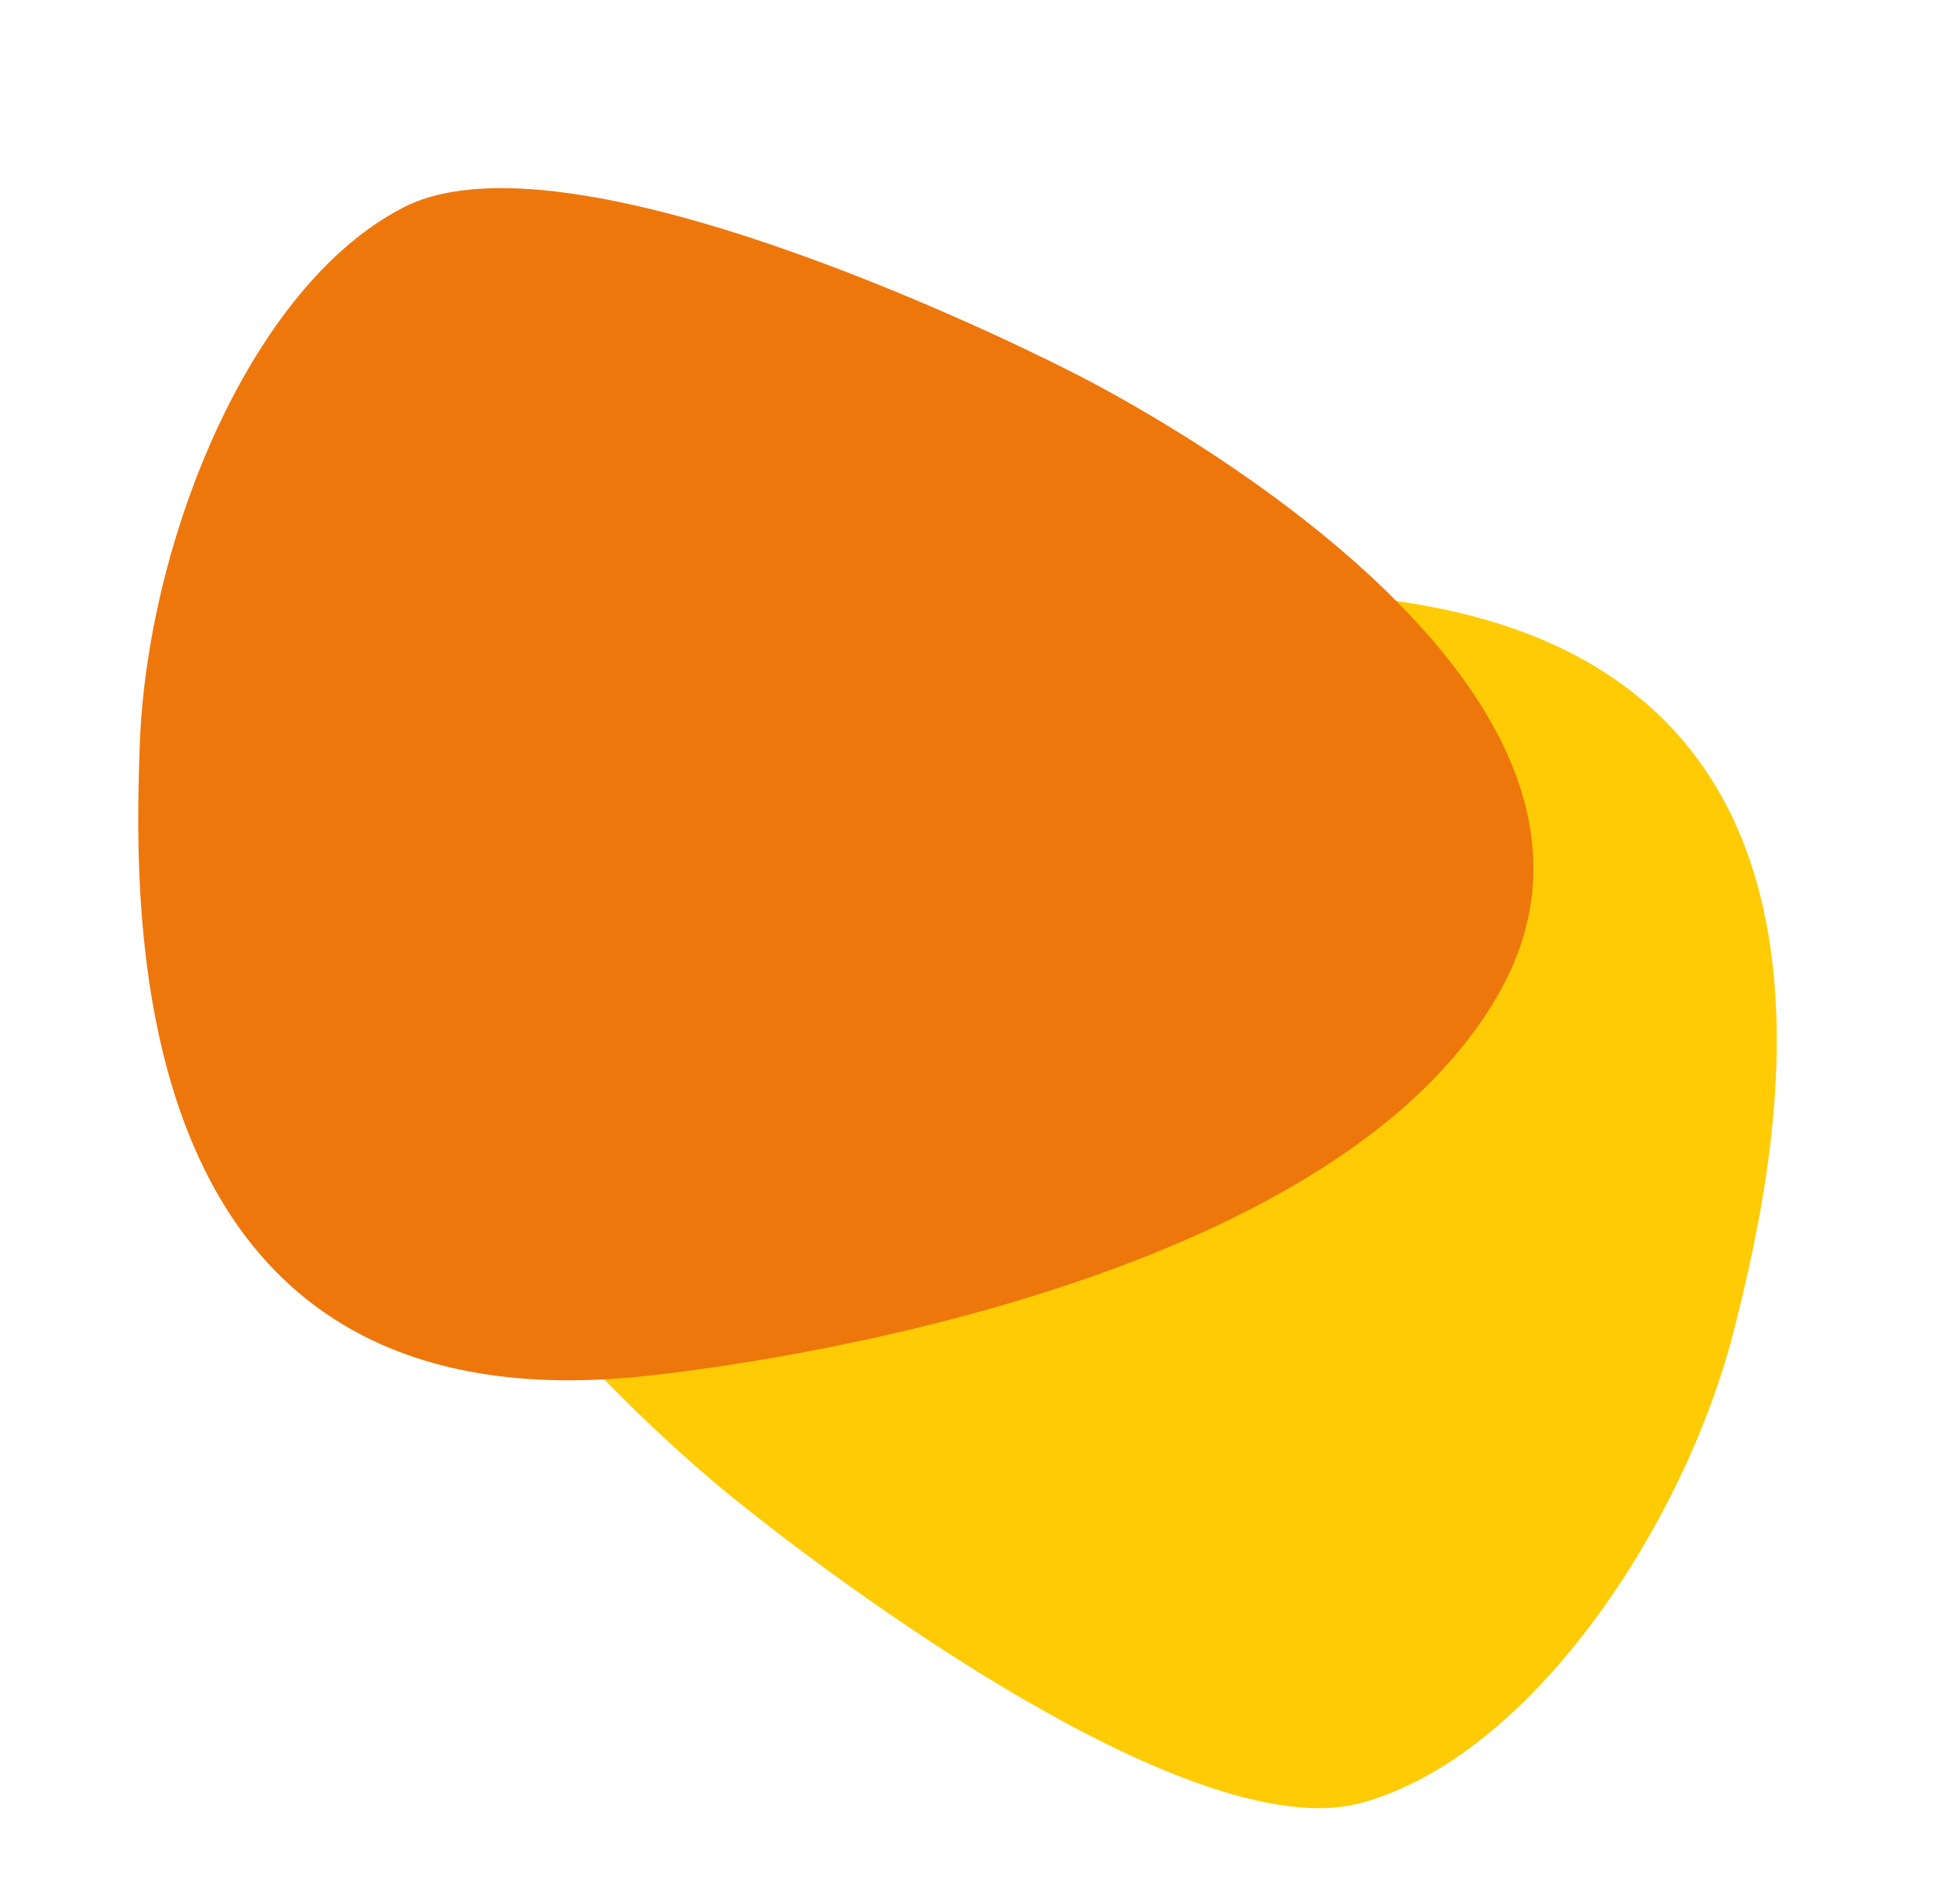
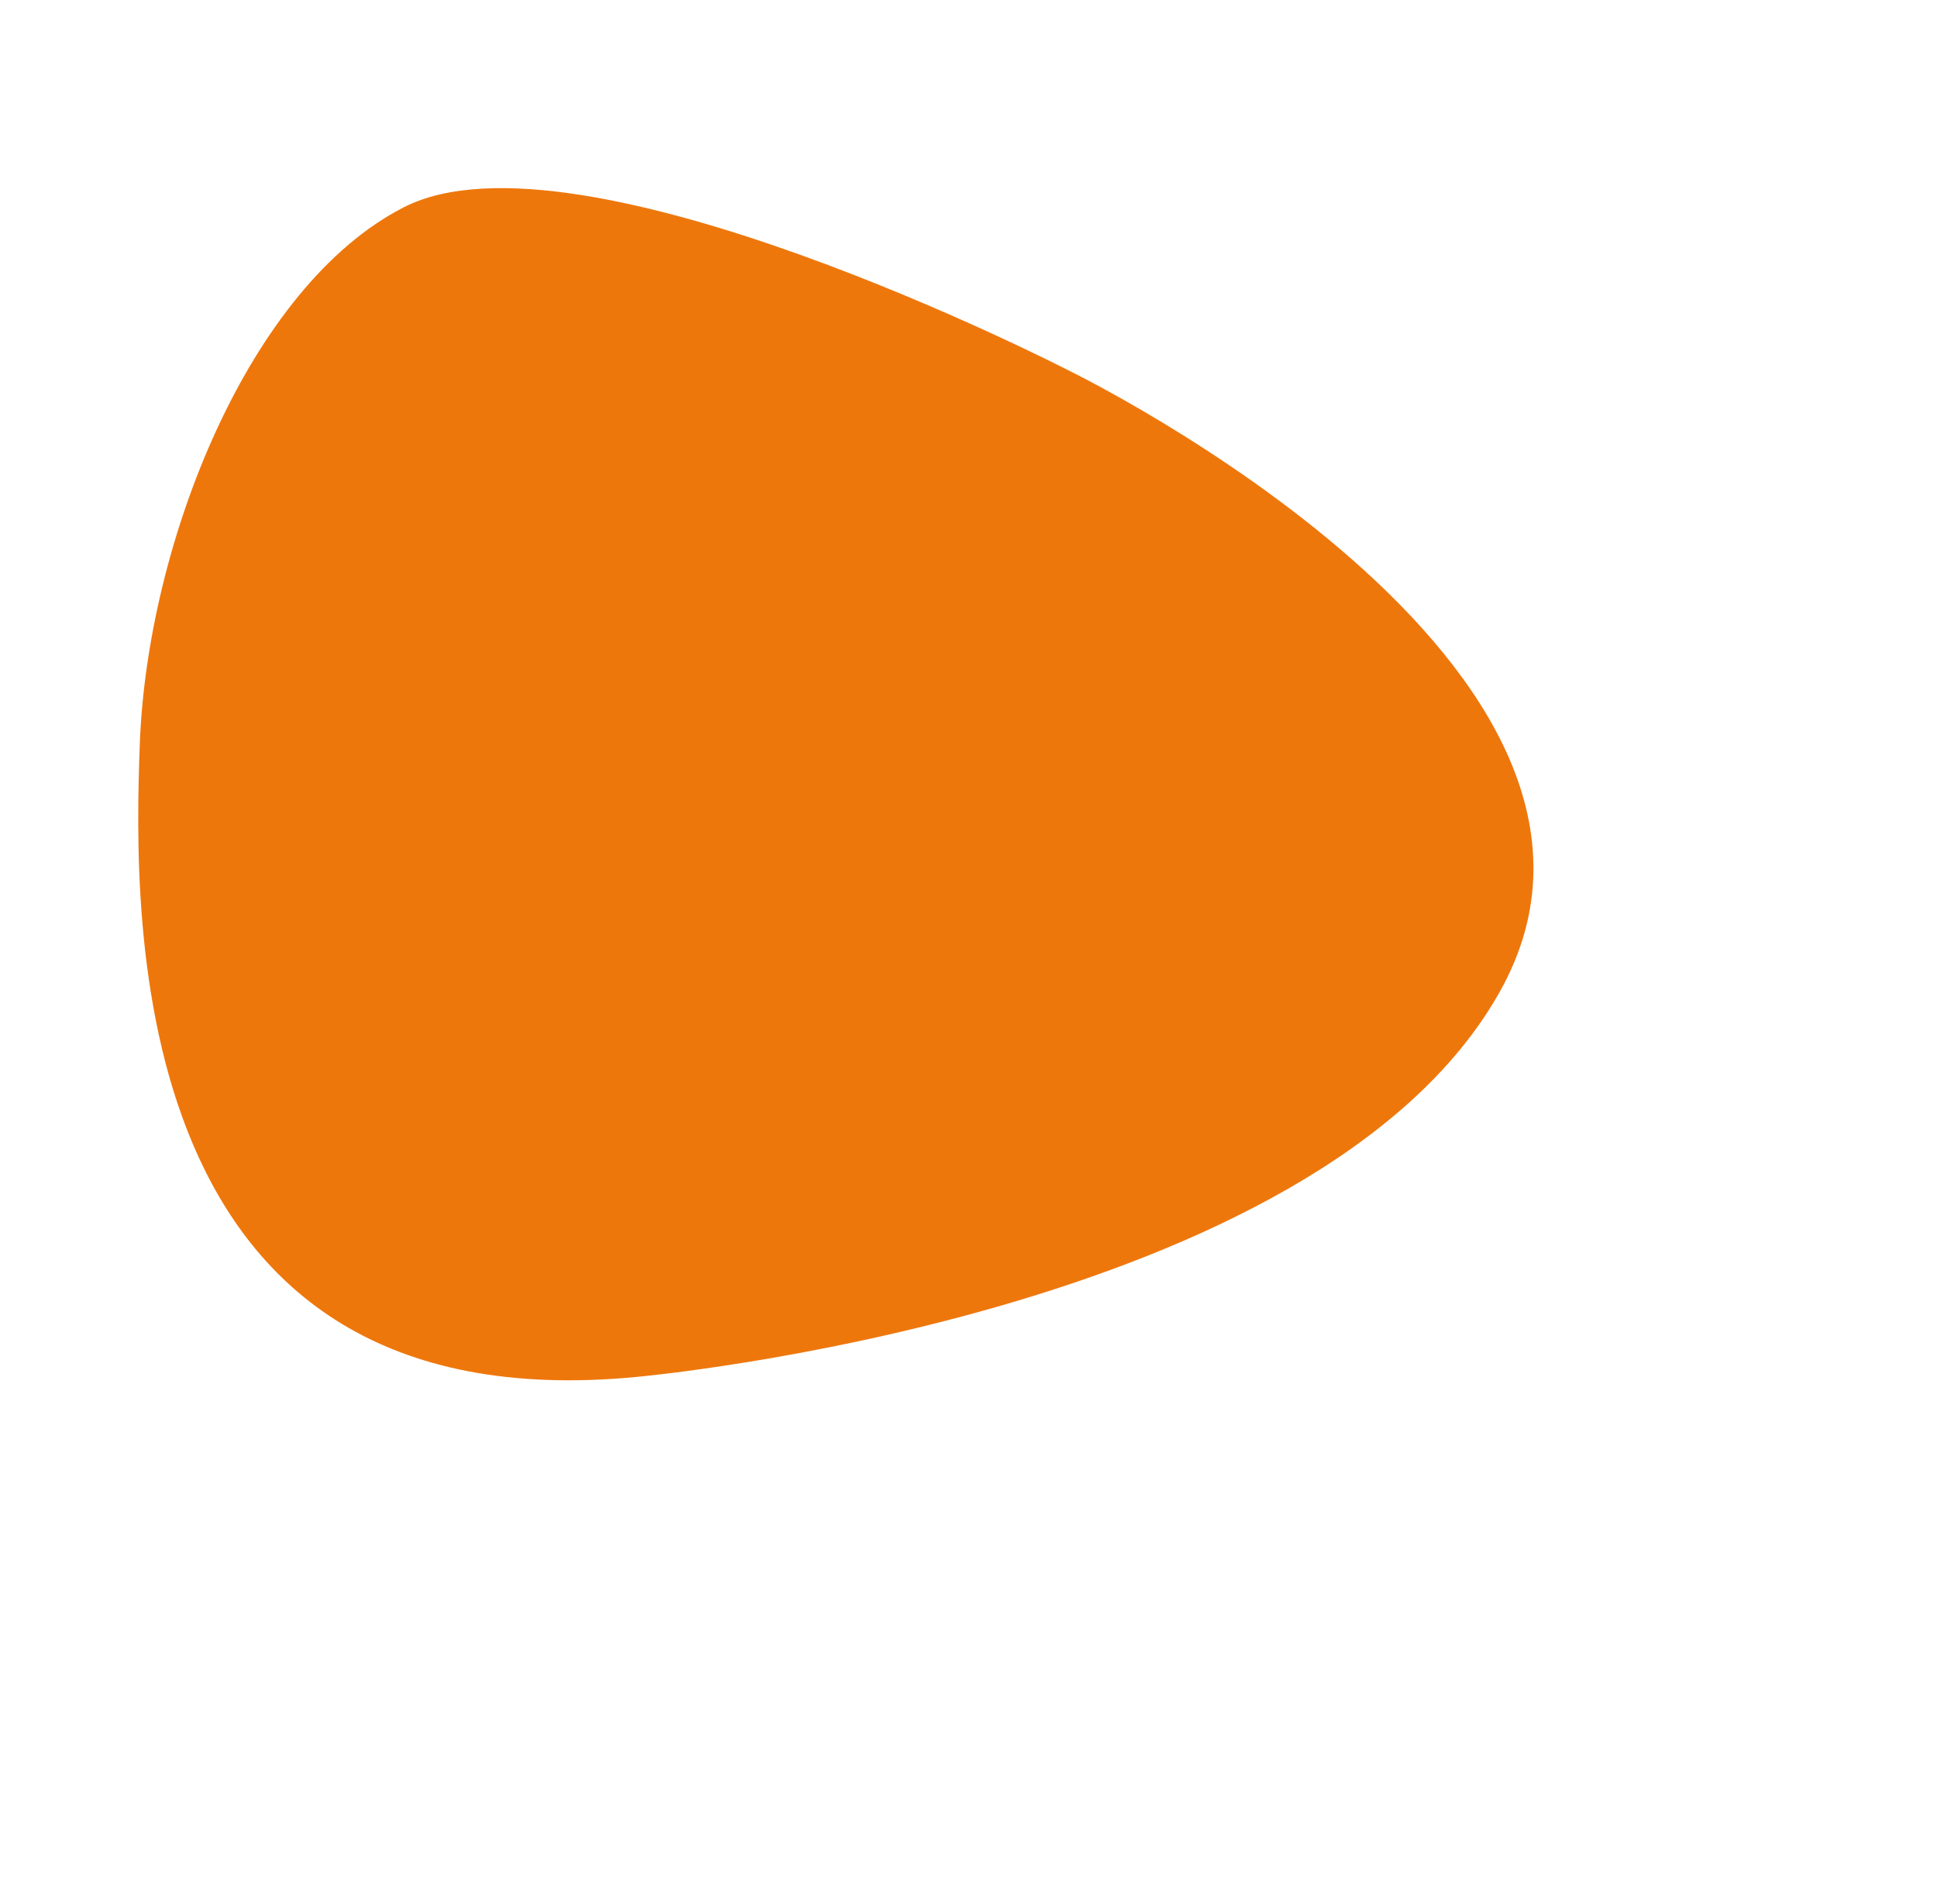
<svg xmlns="http://www.w3.org/2000/svg" xmlns:ns1="http://sodipodi.sourceforge.net/DTD/sodipodi-0.dtd" xmlns:ns2="http://www.inkscape.org/namespaces/inkscape" width="260.193" height="255.694" viewBox="0 0 260.193 255.694" version="1.1" id="svg1065" ns1:docname="forme-enfants.svg" ns2:version="1.1.2 (0a00cf5339, 2022-02-04, custom)">
  <defs id="defs1069" />
  <ns1:namedview id="namedview1067" pagecolor="#ffffff" bordercolor="#666666" borderopacity="1.0" ns2:pageshadow="2" ns2:pageopacity="0.0" ns2:pagecheckerboard="0" showgrid="false" ns2:zoom="3.1561163" ns2:cx="130.22334" ns2:cy="127.847" ns2:window-width="1920" ns2:window-height="1020" ns2:window-x="0" ns2:window-y="32" ns2:window-maximized="1" ns2:current-layer="svg1065" />
-   <path id="Tracé_29599" data-name="Tracé 29599" d="m 184.767,80.367 c 0,0 -91.98,-11.089 -125.251,26.747 -33.271,37.835 39.649,94.606 39.649,94.606 0,0 57.928,47.362 83.647,40.429 22.753,-6.131 43.562,-37.297 50.213,-63.91 5.717,-22.862 21.528,-90.023 -48.258,-97.869" fill="#ffcb04" style="isolation:isolate;mix-blend-mode:multiply" />
  <path id="Tracé_29600" data-name="Tracé 29600" d="m 85.663,184.912 c 0,0 91.358,-8.206 115.79,-51.695 24.431,-43.489 -57.881,-83.451 -57.881,-83.451 0,0 -65.856,-33.938 -89.334,-21.927 -20.771,10.623 -34.503,45.091 -35.465,72.236 -0.828,23.317 -2.307,91.612 66.891,84.837" fill="#ee770c" style="isolation:isolate;mix-blend-mode:multiply;stroke-width:1" />
</svg>